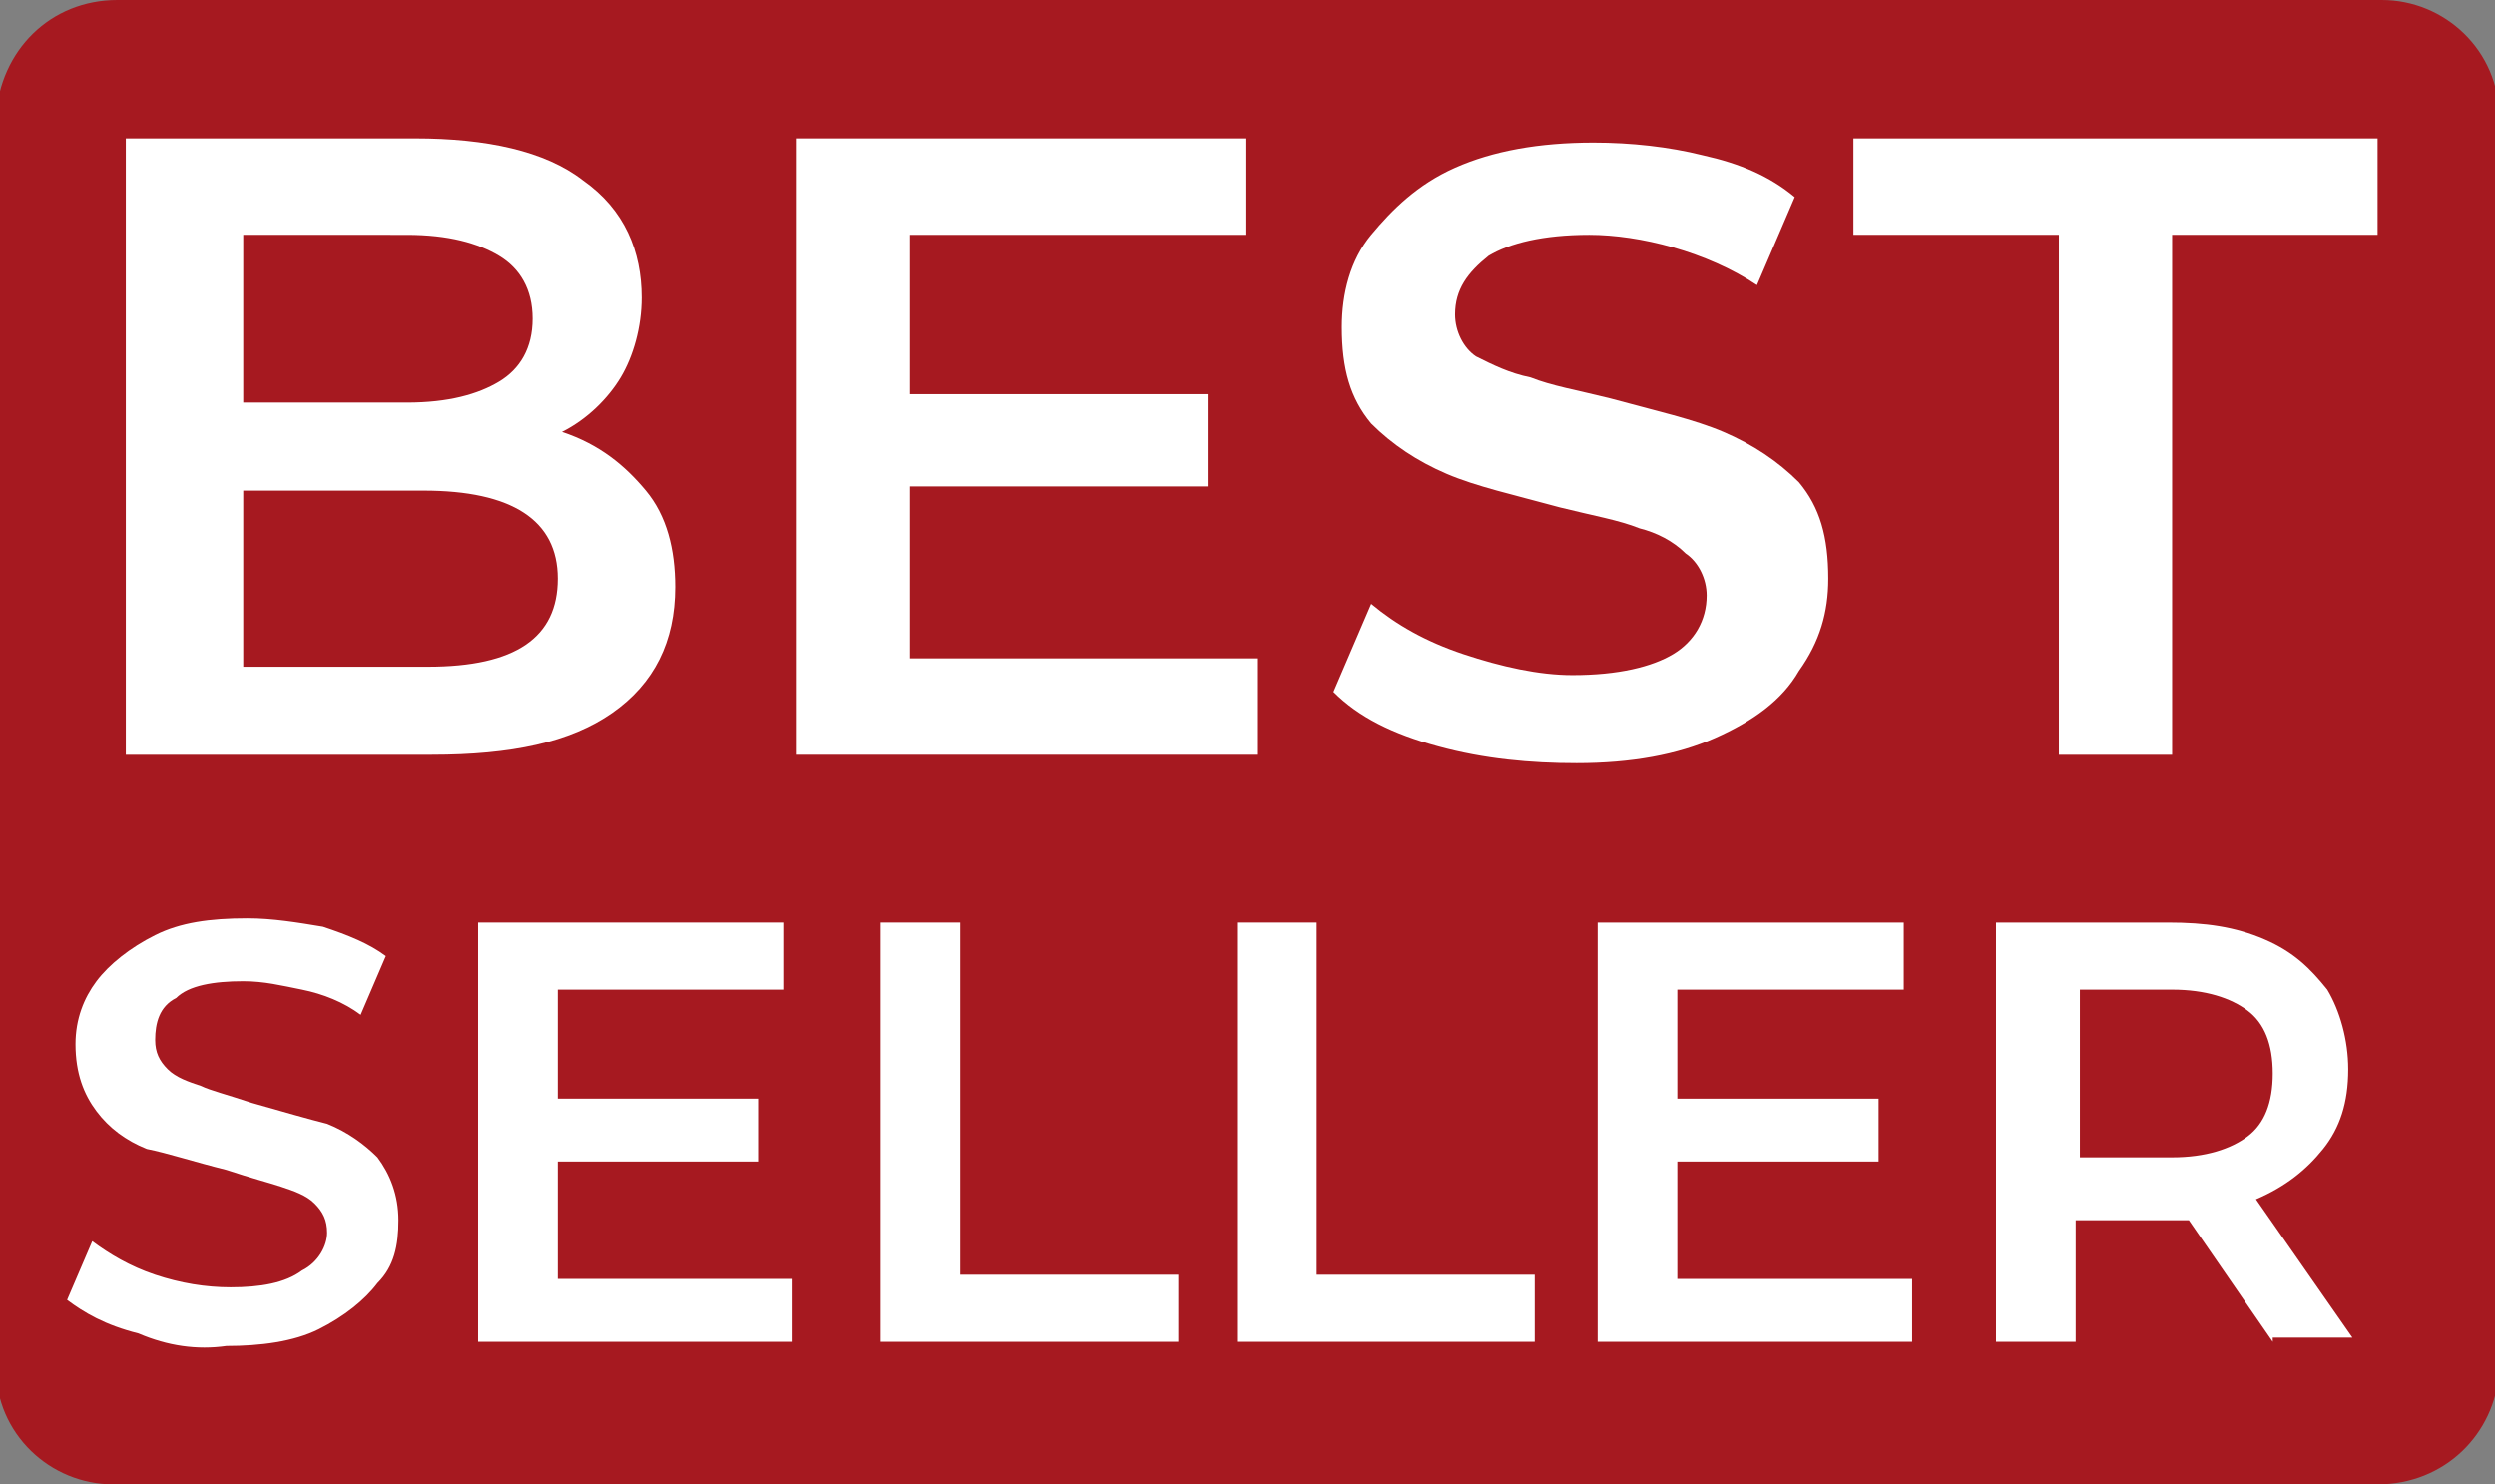
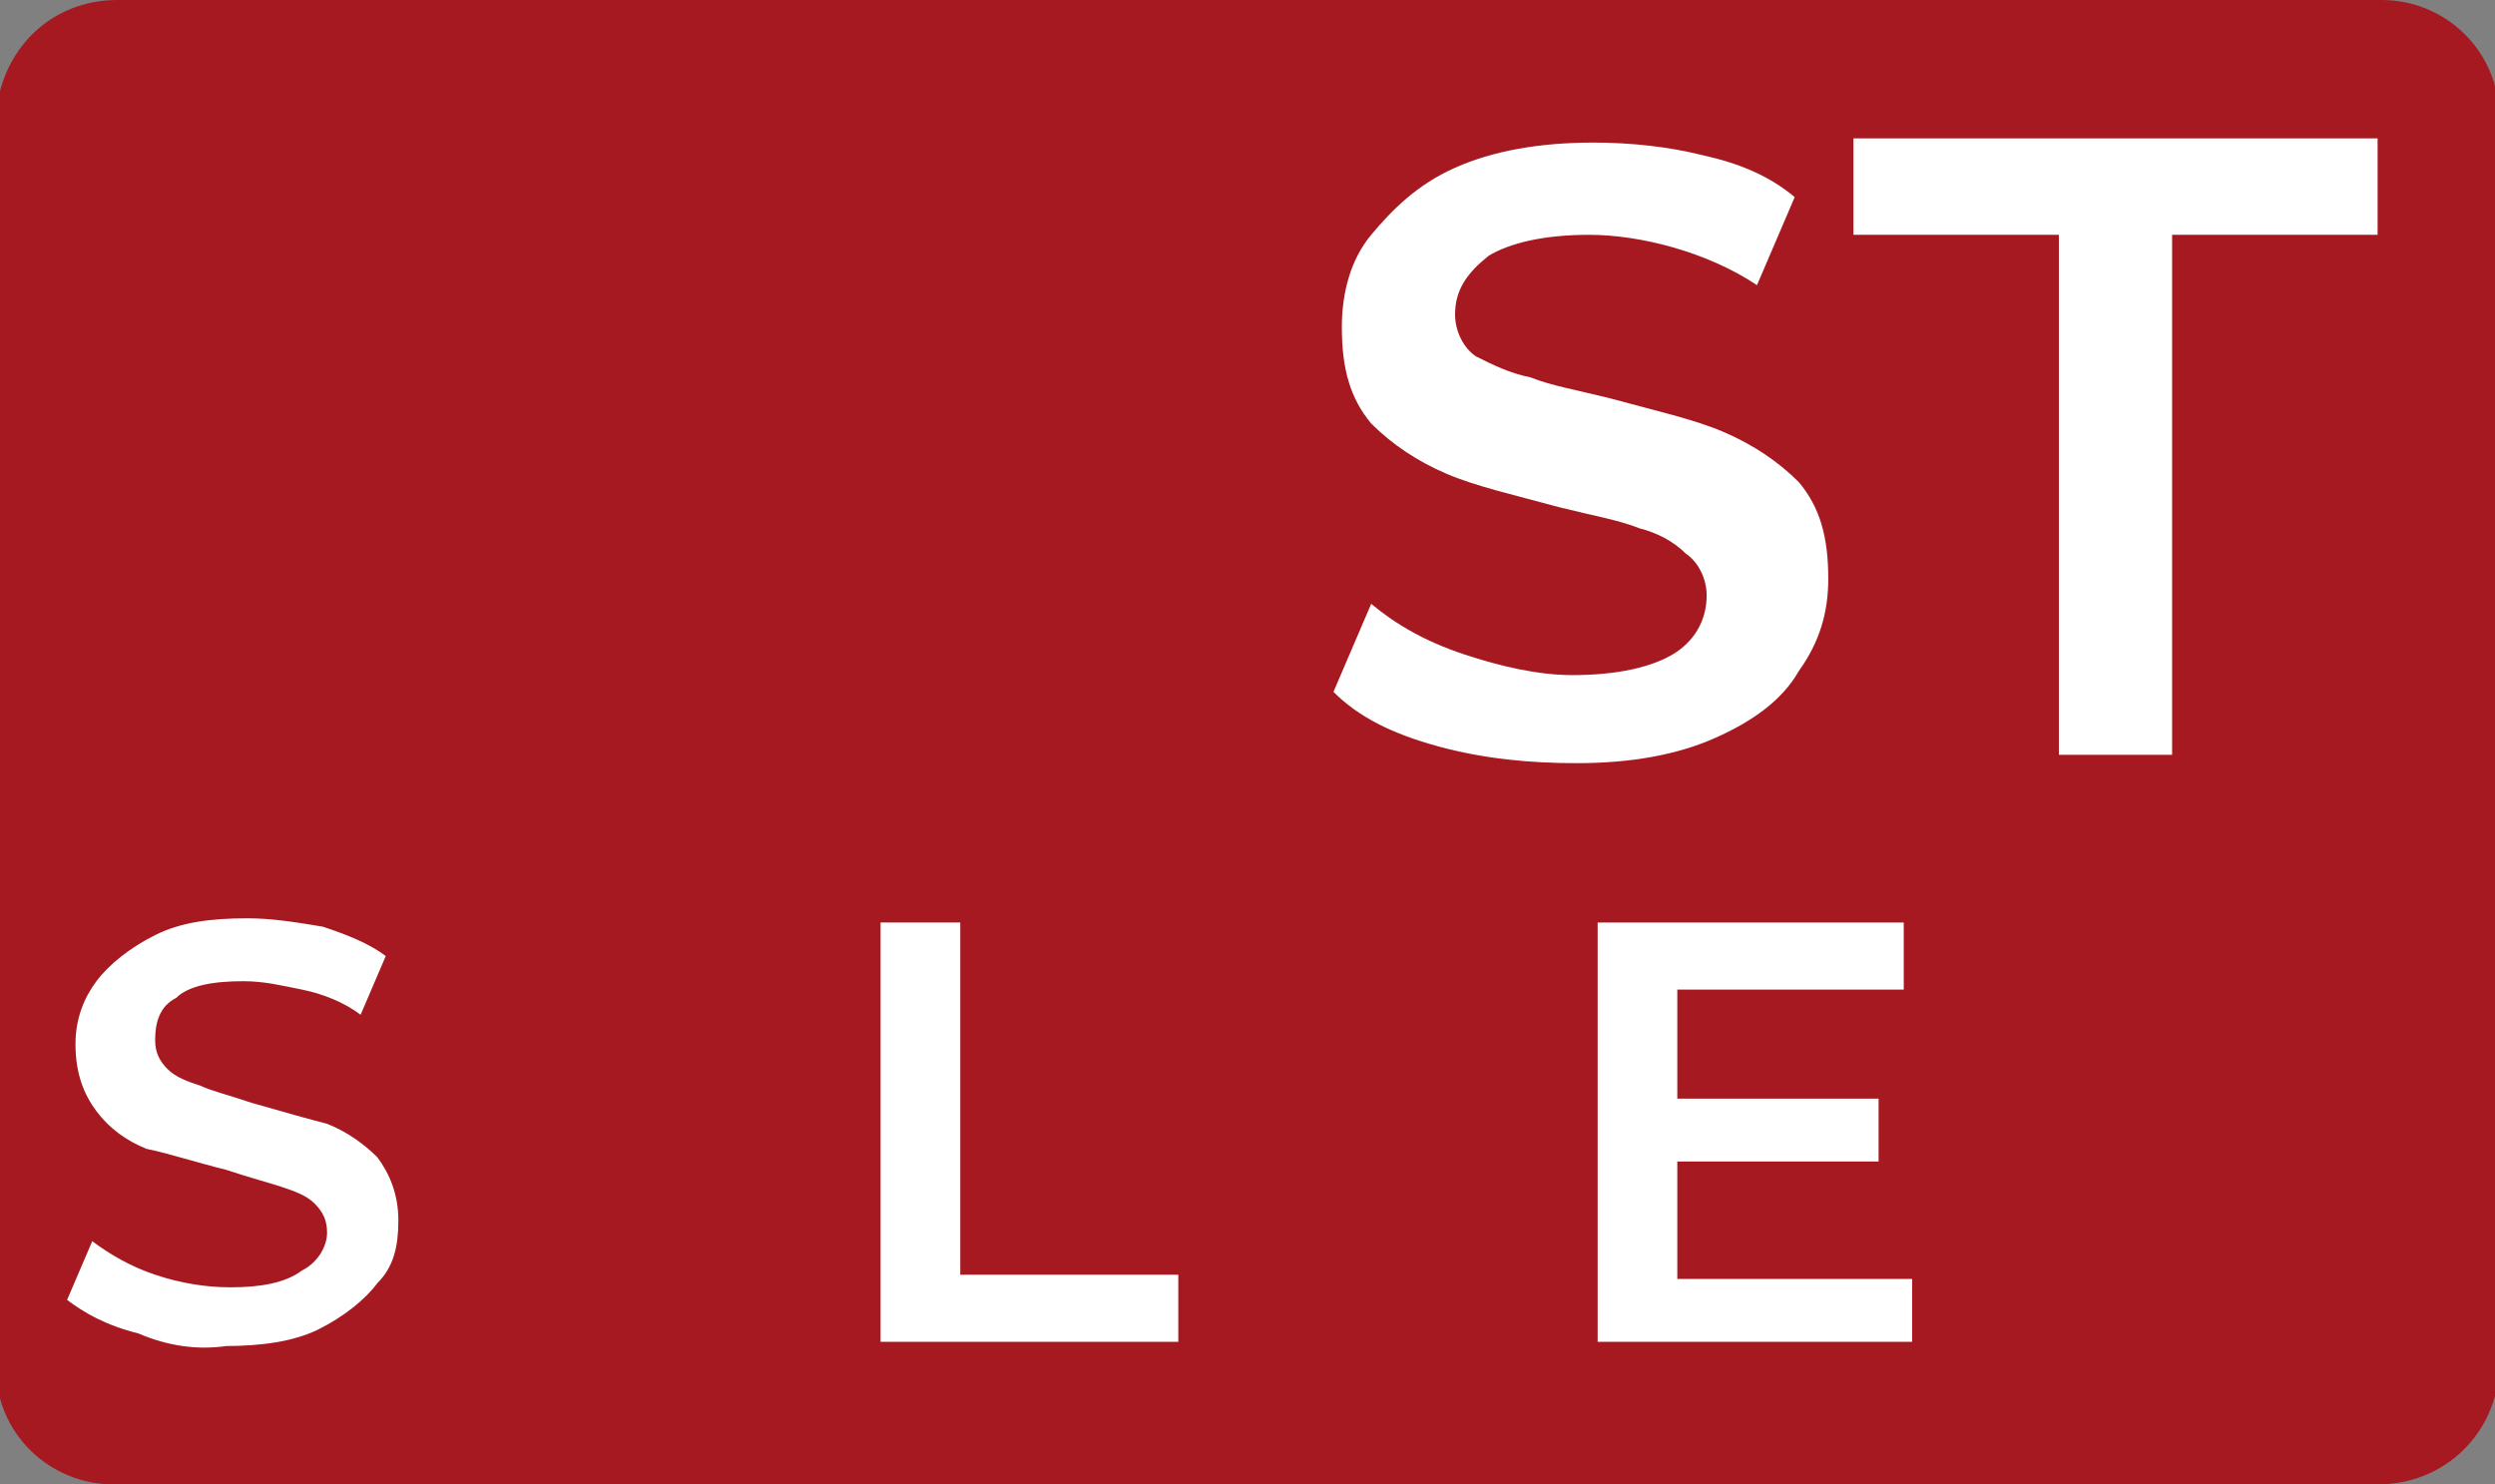
<svg xmlns="http://www.w3.org/2000/svg" version="1.1" x="0px" y="0px" viewBox="0 0 59.5 35.4" style="enable-background:new 0 0 59.5 35.4;" xml:space="preserve">
  <rect x="0" y="0" width="59.5" height="35.4" fill="#808080" stroke="none" />
  <style type="text/css">
	.st0{fill:#A61920;}
	.st1{fill:#FFFFFF;}
</style>
  <g id="hintergrund">
    <path class="st0" d="M56.7,35.4h-54c-1.5,0-2.8-1.2-2.8-2.8V2.8C0,1.2,1.2,0,2.8,0h54c1.5,0,2.8,1.2,2.8,2.8v29.9   C59.5,34.2,58.3,35.4,56.7,35.4z" />
  </g>
  <g id="Ebene_1">
    <g>
-       <path class="st1" d="M15.4,11.7c0.5,0.6,0.7,1.4,0.7,2.3c0,1.3-0.5,2.3-1.5,3s-2.4,1-4.3,1H3V3.3h6.9c1.7,0,3.1,0.3,4,1    C14.9,5,15.3,6,15.3,7.1c0,0.7-0.2,1.4-0.5,1.9s-0.8,1-1.4,1.3C14.3,10.6,14.9,11.1,15.4,11.7z M5.8,5.5v4.1h3.9    c1,0,1.7-0.2,2.2-0.5c0.5-0.3,0.8-0.8,0.8-1.5c0-0.7-0.3-1.2-0.8-1.5c-0.5-0.3-1.2-0.5-2.2-0.5H5.8z M13.3,13.8    c0-1.4-1.1-2.1-3.2-2.1H5.8v4.2h4.4C12.3,15.9,13.3,15.2,13.3,13.8z" />
-       <path class="st1" d="M30,15.7V18H19V3.3h10.7v2.3h-8v3.8h7.1v2.2h-7.1v4.1H30z" />
      <path class="st1" d="M34.3,17.8c-1.1-0.3-1.9-0.7-2.5-1.3l0.9-2.1c0.6,0.5,1.3,0.9,2.2,1.2c0.9,0.3,1.8,0.5,2.6,0.5    c1.1,0,1.9-0.2,2.4-0.5c0.5-0.3,0.8-0.8,0.8-1.4c0-0.4-0.2-0.8-0.5-1c-0.3-0.3-0.7-0.5-1.1-0.6c-0.5-0.2-1.1-0.3-1.9-0.5    c-1.1-0.3-2-0.5-2.7-0.8c-0.7-0.3-1.3-0.7-1.8-1.2c-0.5-0.6-0.7-1.3-0.7-2.3c0-0.8,0.2-1.6,0.7-2.2s1.1-1.2,2-1.6    c0.9-0.4,2-0.6,3.3-0.6c0.9,0,1.8,0.1,2.6,0.3c0.9,0.2,1.6,0.5,2.2,1l-0.9,2.1c-0.6-0.4-1.3-0.7-2-0.9c-0.7-0.2-1.4-0.3-2-0.3    c-1.1,0-1.9,0.2-2.4,0.5c-0.5,0.4-0.8,0.8-0.8,1.4c0,0.4,0.2,0.8,0.5,1C35.6,8.7,36,8.9,36.5,9c0.5,0.2,1.1,0.3,1.9,0.5    c1.1,0.3,2,0.5,2.7,0.8c0.7,0.3,1.3,0.7,1.8,1.2c0.5,0.6,0.7,1.3,0.7,2.3c0,0.8-0.2,1.5-0.7,2.2c-0.4,0.7-1.1,1.2-2,1.6    c-0.9,0.4-2,0.6-3.3,0.6C36.5,18.2,35.4,18.1,34.3,17.8z" />
      <path class="st1" d="M49.1,5.6h-4.9V3.3h12.5v2.3h-4.9V18h-2.7V5.6z" />
      <path class="st1" d="M3.3,31.8C2.5,31.6,2,31.3,1.6,31l0.6-1.4c0.4,0.3,0.9,0.6,1.5,0.8c0.6,0.2,1.2,0.3,1.8,0.3    c0.7,0,1.3-0.1,1.7-0.4c0.4-0.2,0.6-0.6,0.6-0.9c0-0.3-0.1-0.5-0.3-0.7c-0.2-0.2-0.5-0.3-0.8-0.4c-0.3-0.1-0.7-0.2-1.3-0.4    c-0.8-0.2-1.4-0.4-1.9-0.5c-0.5-0.2-0.9-0.5-1.2-0.9c-0.3-0.4-0.5-0.9-0.5-1.6c0-0.6,0.2-1.1,0.5-1.5s0.8-0.8,1.4-1.1    s1.3-0.4,2.2-0.4c0.6,0,1.2,0.1,1.8,0.2c0.6,0.2,1.1,0.4,1.5,0.7l-0.6,1.4c-0.4-0.3-0.9-0.5-1.4-0.6c-0.5-0.1-0.9-0.2-1.4-0.2    c-0.7,0-1.3,0.1-1.6,0.4c-0.4,0.2-0.5,0.6-0.5,1c0,0.3,0.1,0.5,0.3,0.7s0.5,0.3,0.8,0.4C5,26,5.4,26.1,6,26.3    c0.7,0.2,1.4,0.4,1.8,0.5C8.3,27,8.7,27.3,9,27.6c0.3,0.4,0.5,0.9,0.5,1.5c0,0.6-0.1,1.1-0.5,1.5c-0.3,0.4-0.8,0.8-1.4,1.1    c-0.6,0.3-1.4,0.4-2.2,0.4C4.7,32.2,4,32.1,3.3,31.8z" />
-       <path class="st1" d="M18.9,30.5V32h-7.5V22h7.3v1.6h-5.4v2.6h4.8v1.5h-4.8v2.8H18.9z" />
      <path class="st1" d="M21,22h1.9v8.4h5.2V32H21V22z" />
-       <path class="st1" d="M29.5,22h1.9v8.4h5.2V32h-7.1V22z" />
      <path class="st1" d="M45.6,30.5V32h-7.5V22h7.3v1.6H40v2.6h4.8v1.5H40v2.8H45.6z" />
-       <path class="st1" d="M54.2,32l-2-2.9c-0.1,0-0.2,0-0.4,0h-2.3V32h-1.9V22h4.1c0.9,0,1.6,0.1,2.3,0.4s1.1,0.7,1.5,1.2    c0.3,0.5,0.5,1.2,0.5,1.9c0,0.8-0.2,1.4-0.6,1.9s-0.9,0.9-1.6,1.2l2.3,3.3H54.2z M53.6,24.1c-0.4-0.3-1-0.5-1.8-0.5h-2.2v4h2.2    c0.8,0,1.4-0.2,1.8-0.5c0.4-0.3,0.6-0.8,0.6-1.5S54,24.4,53.6,24.1z" />
    </g>
  </g>
</svg>